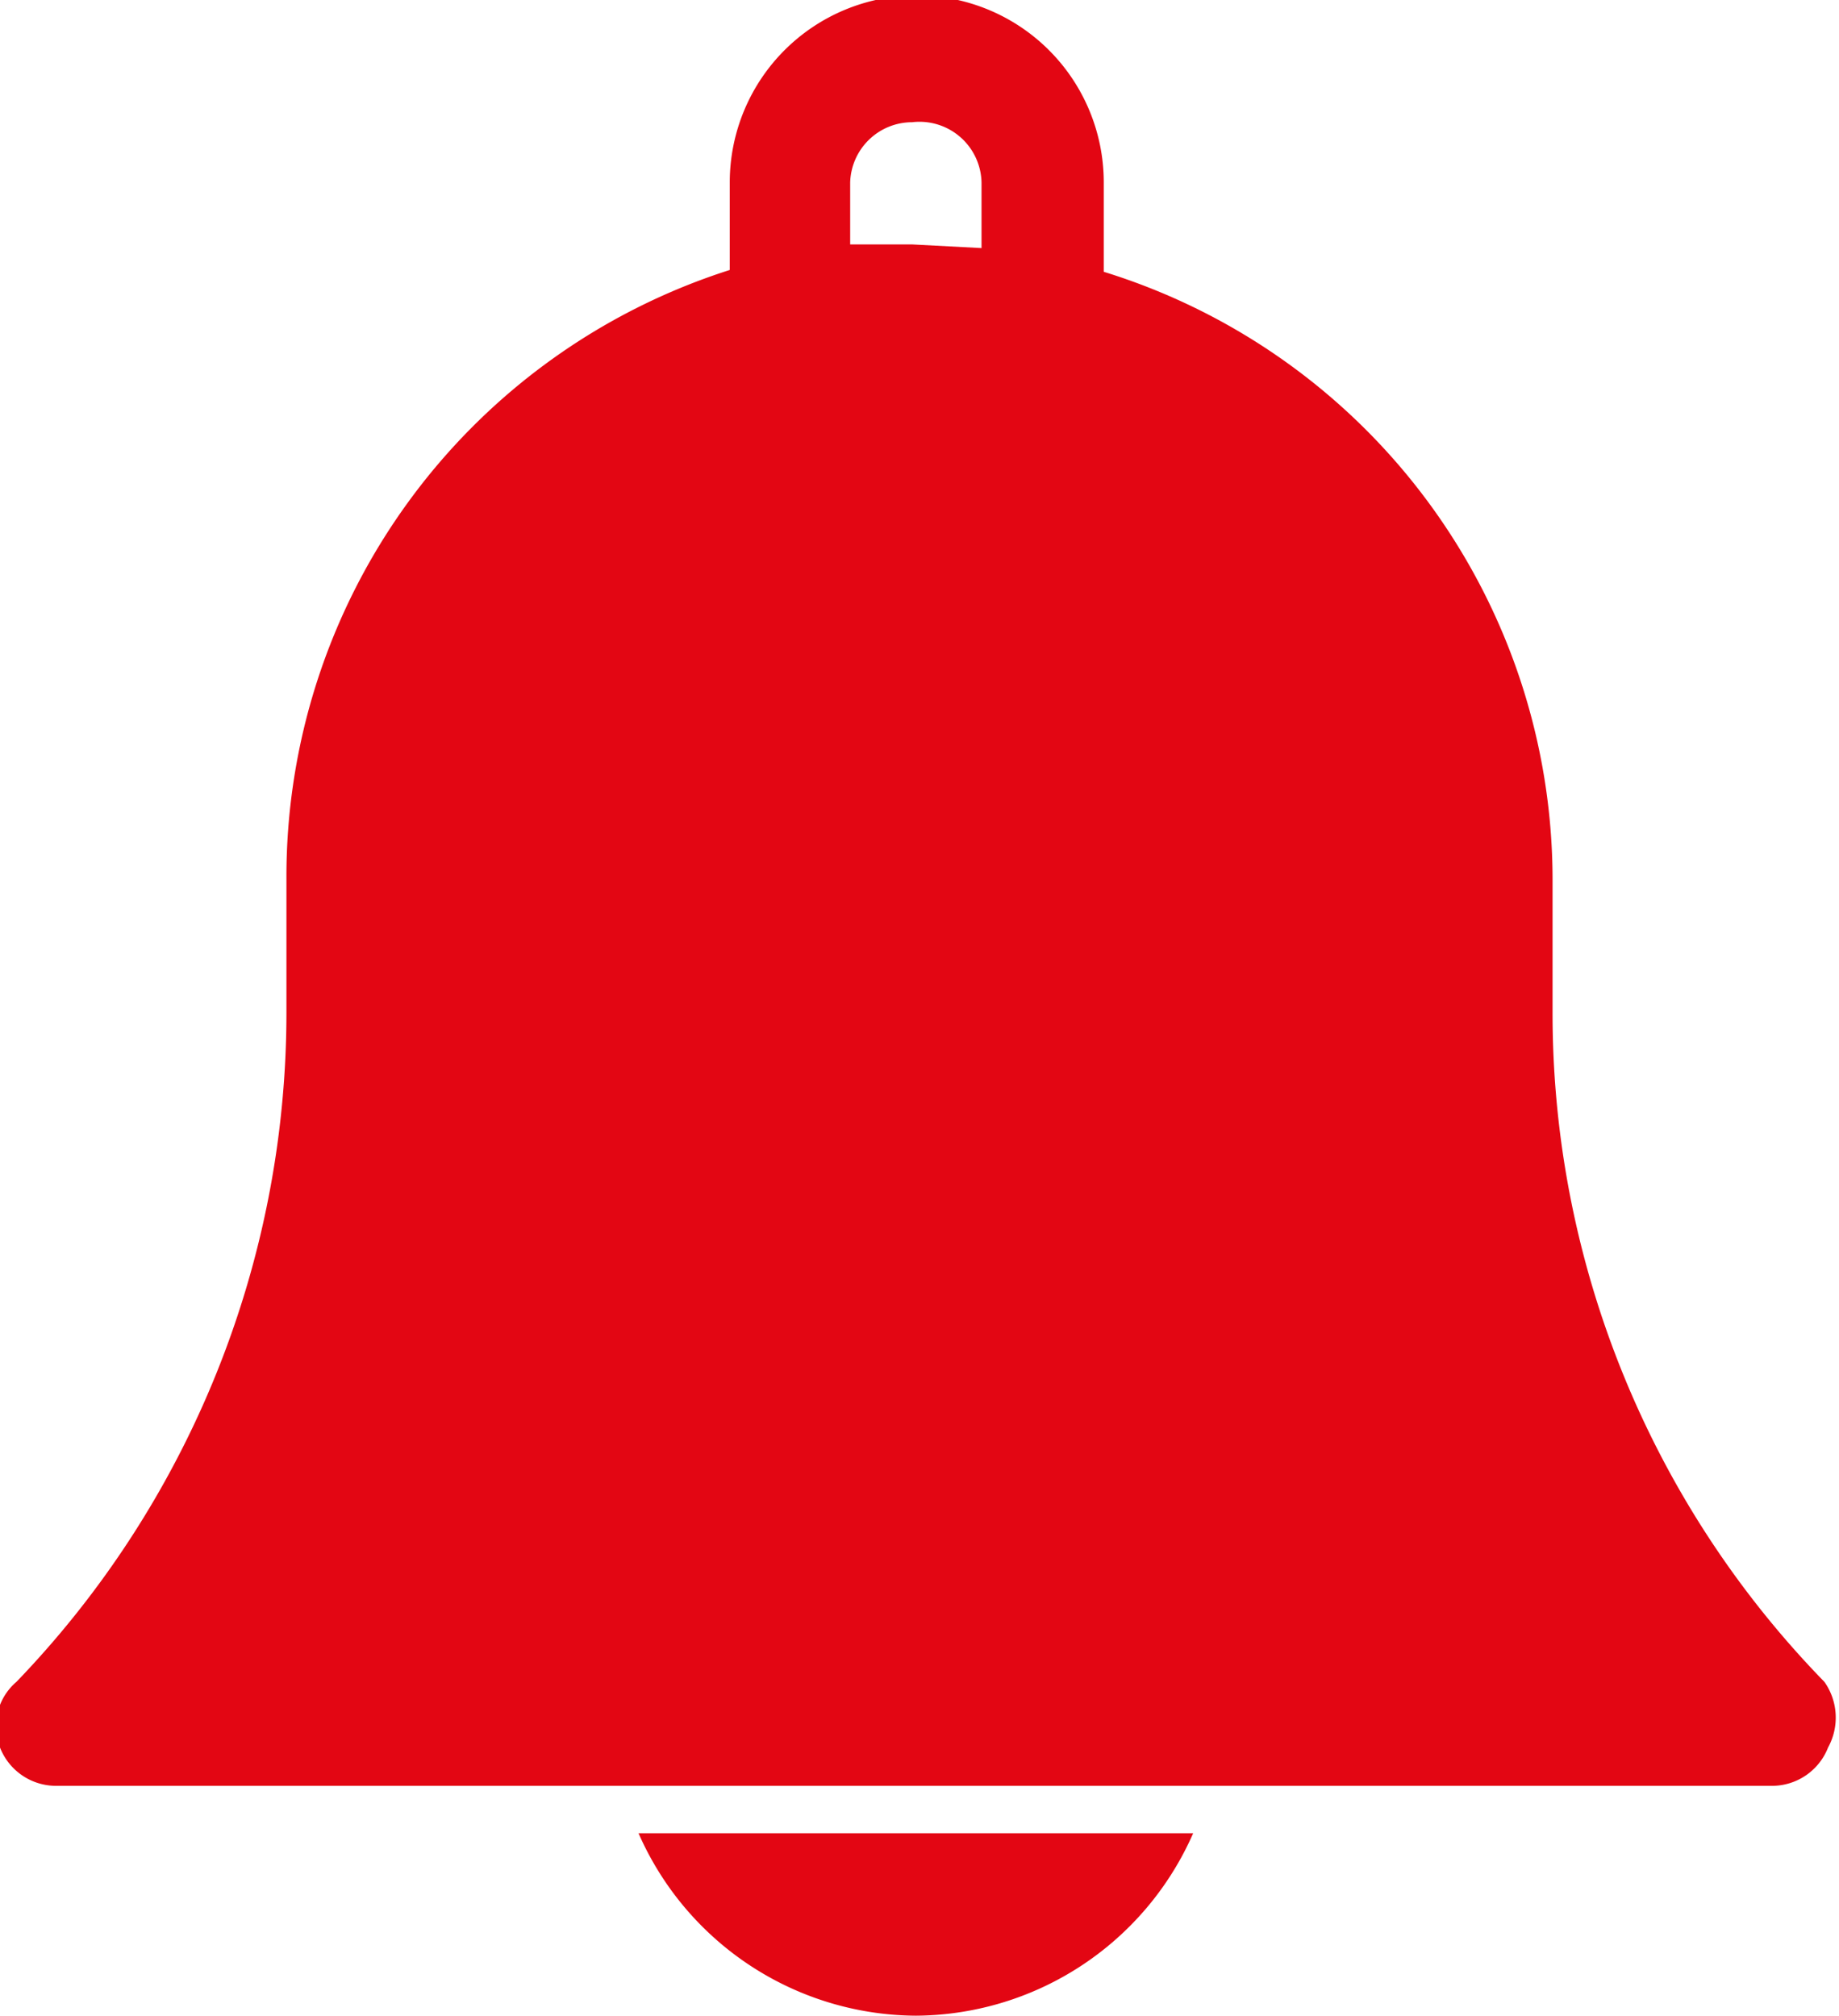
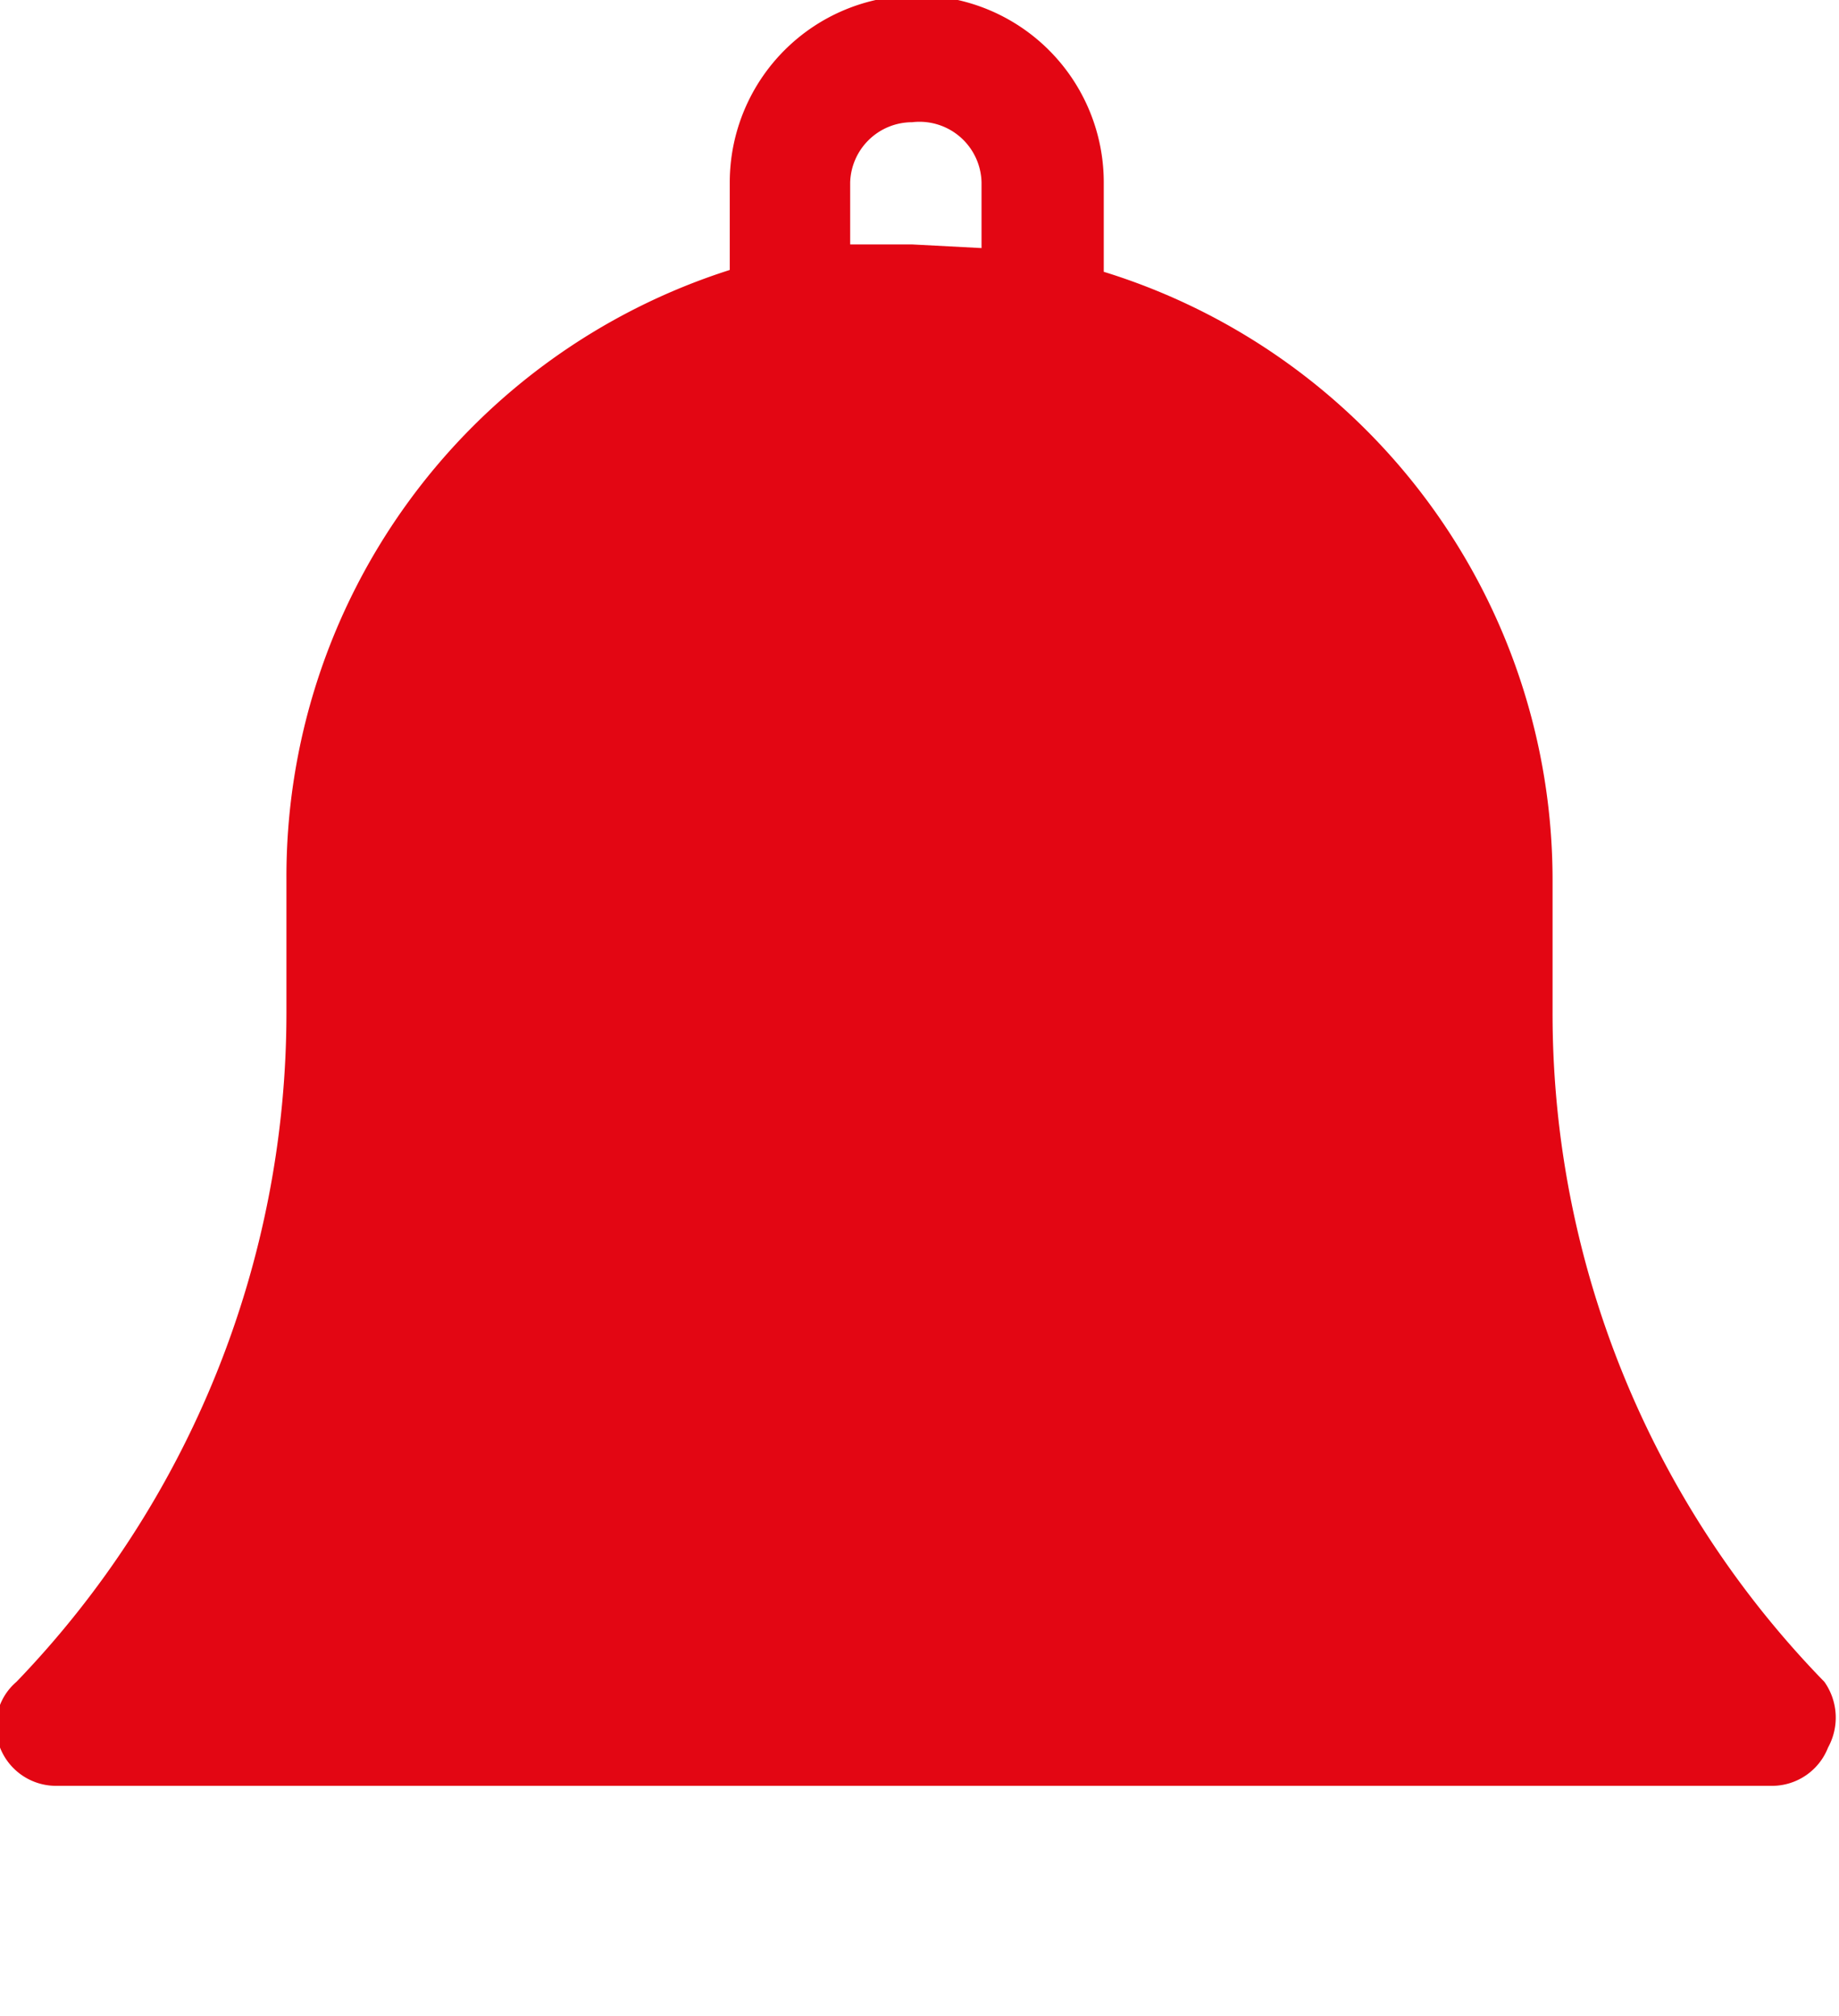
<svg xmlns="http://www.w3.org/2000/svg" viewBox="0 0 10.08 11.05">
  <defs>
    <style>.cls-1{fill:#e30613;}</style>
  </defs>
  <title>Asset 1</title>
  <g id="Layer_2" data-name="Layer 2">
    <g id="Layer_1-2" data-name="Layer 1">
-       <path class="cls-1" d="M5,11.05a1.67,1.67,0,0,0,1.54-1H3.5a1.67,1.67,0,0,0,1.54,1" />
      <path class="cls-1" d="M8.51,5.55V4.82A3.49,3.49,0,0,0,6.05,1.49V1A1,1,0,0,0,4,1v.48A3.49,3.49,0,0,0,1.57,4.82v.73A5.29,5.29,0,0,1,.09,9.22.32.32,0,0,0,0,9.58a.33.33,0,0,0,.31.21h9.4a.33.33,0,0,0,.31-.21A.34.34,0,0,0,10,9.22,5.25,5.25,0,0,1,8.51,5.55M5.38,1.36,5,1.34l-.34,0V1A.34.34,0,0,1,5,.67.34.34,0,0,1,5.38,1Z" />
    </g>
  </g>
</svg>